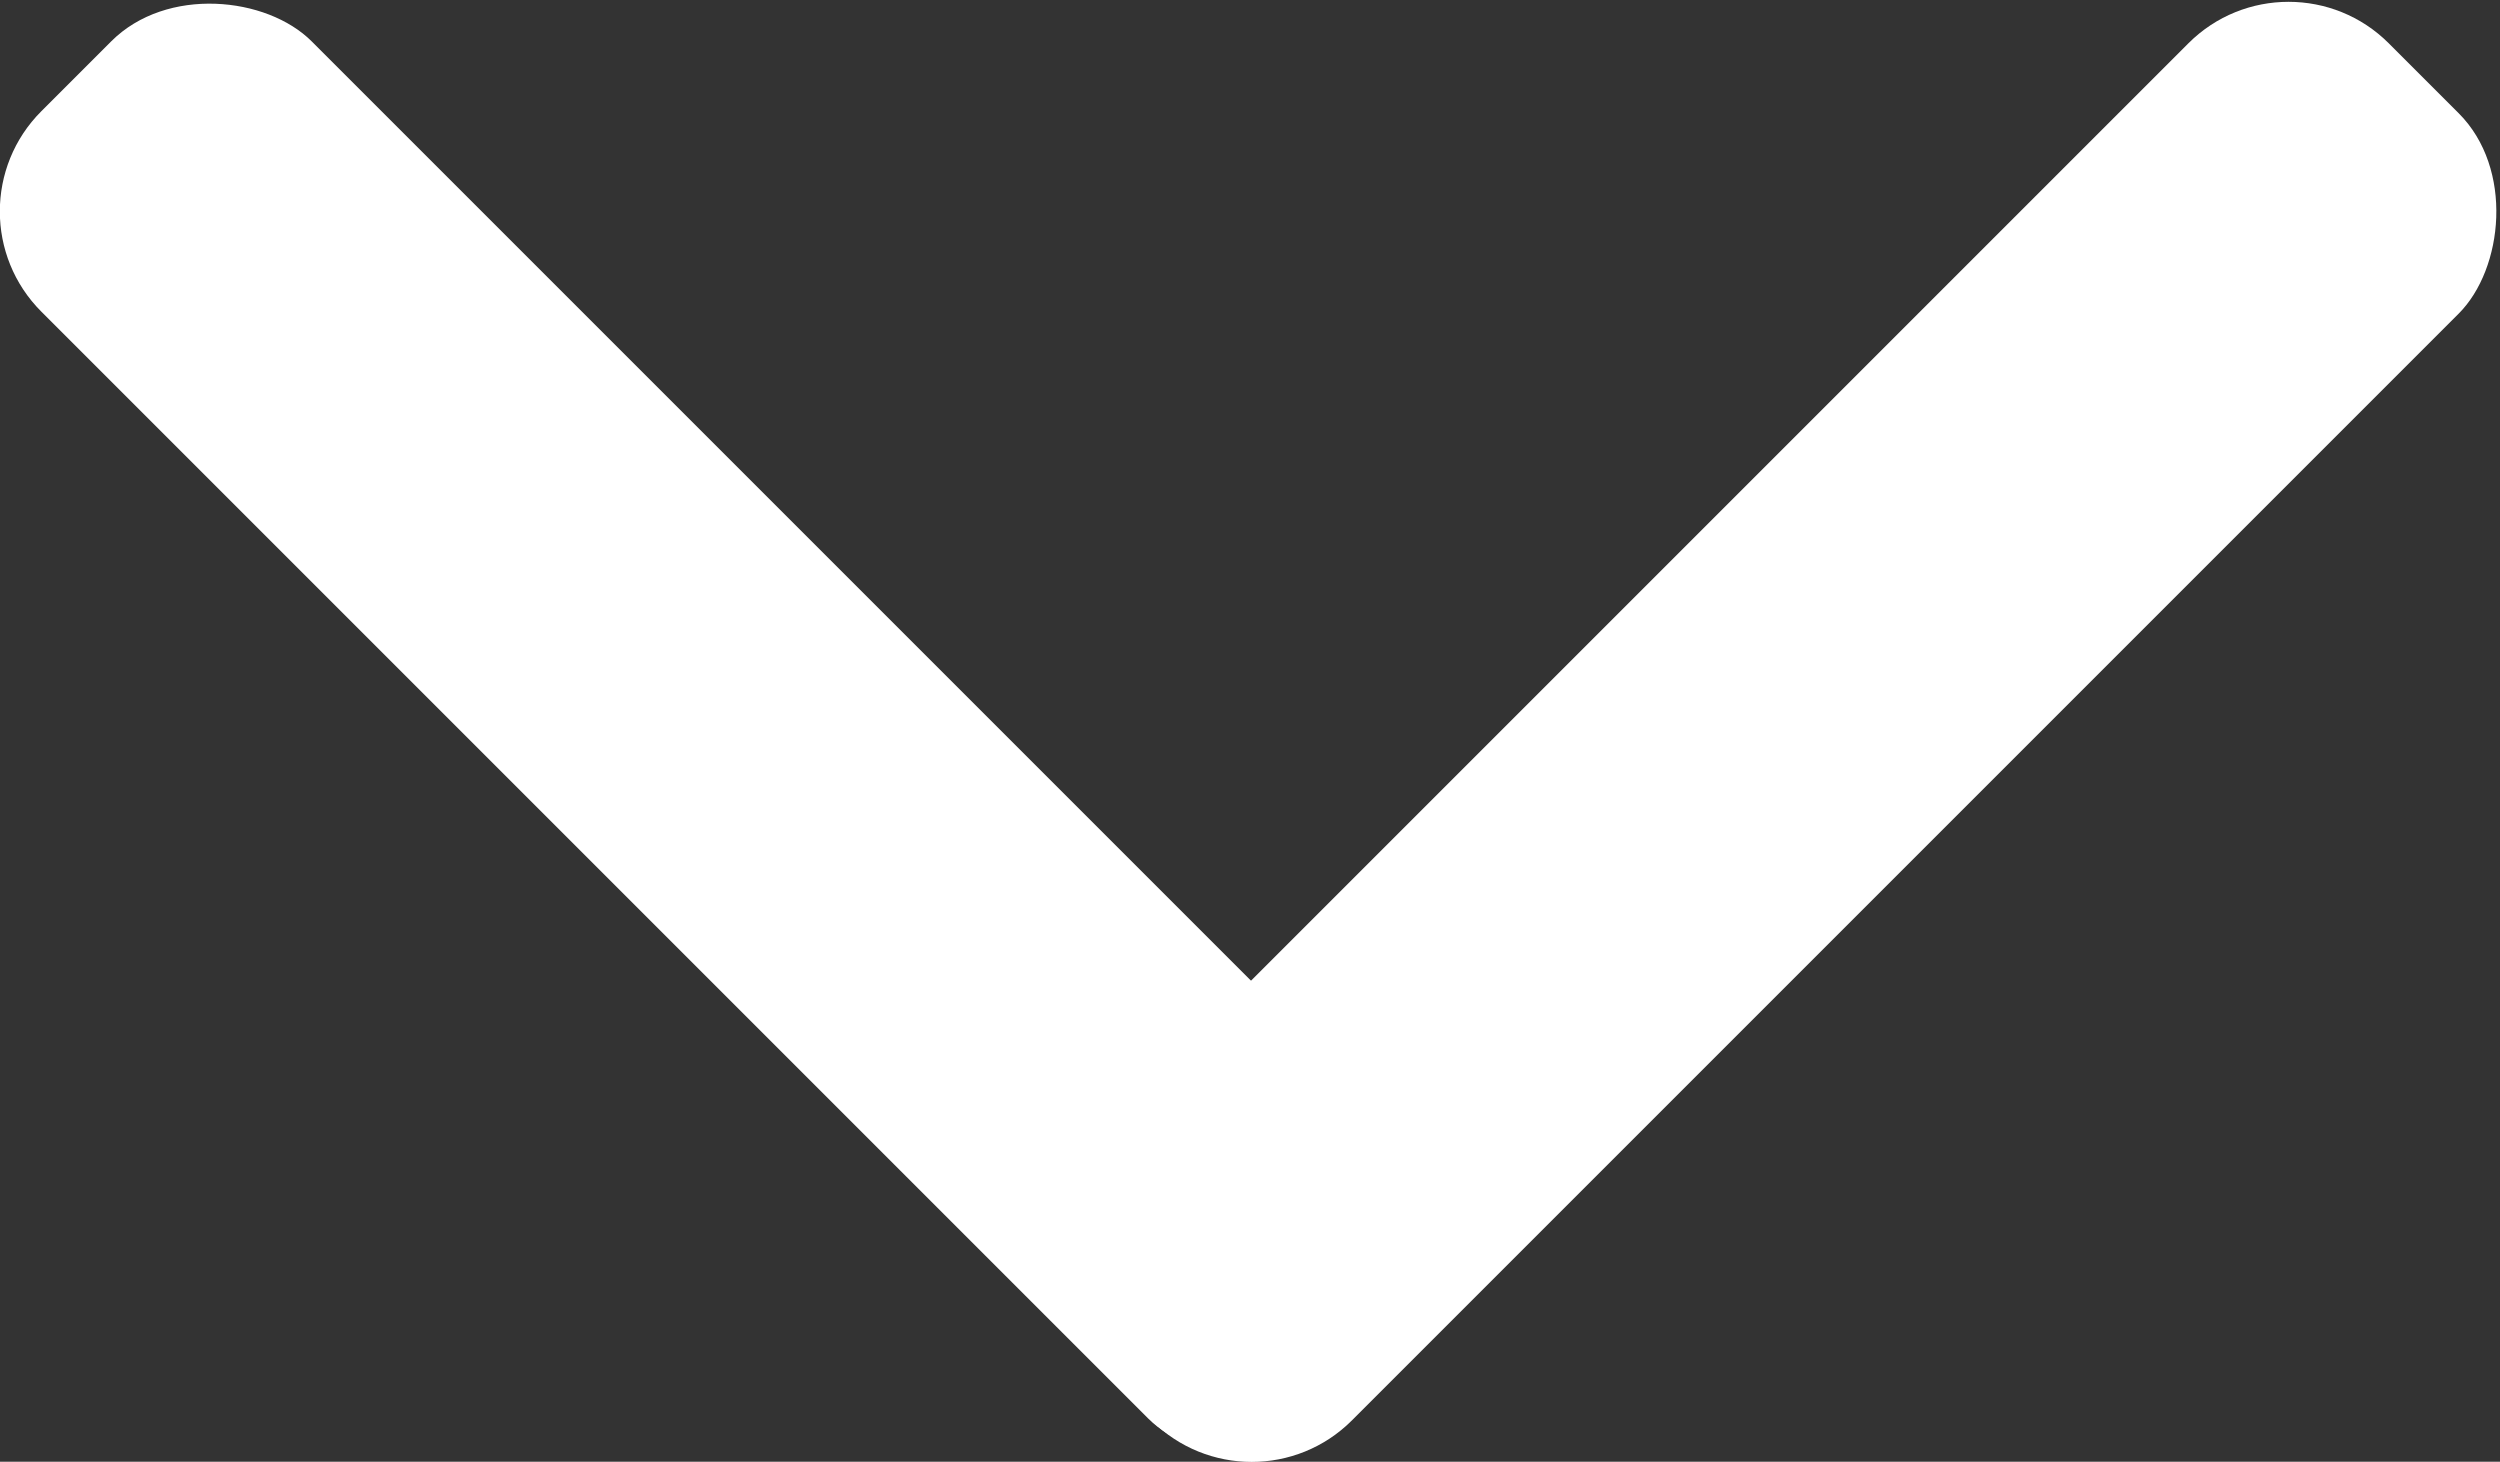
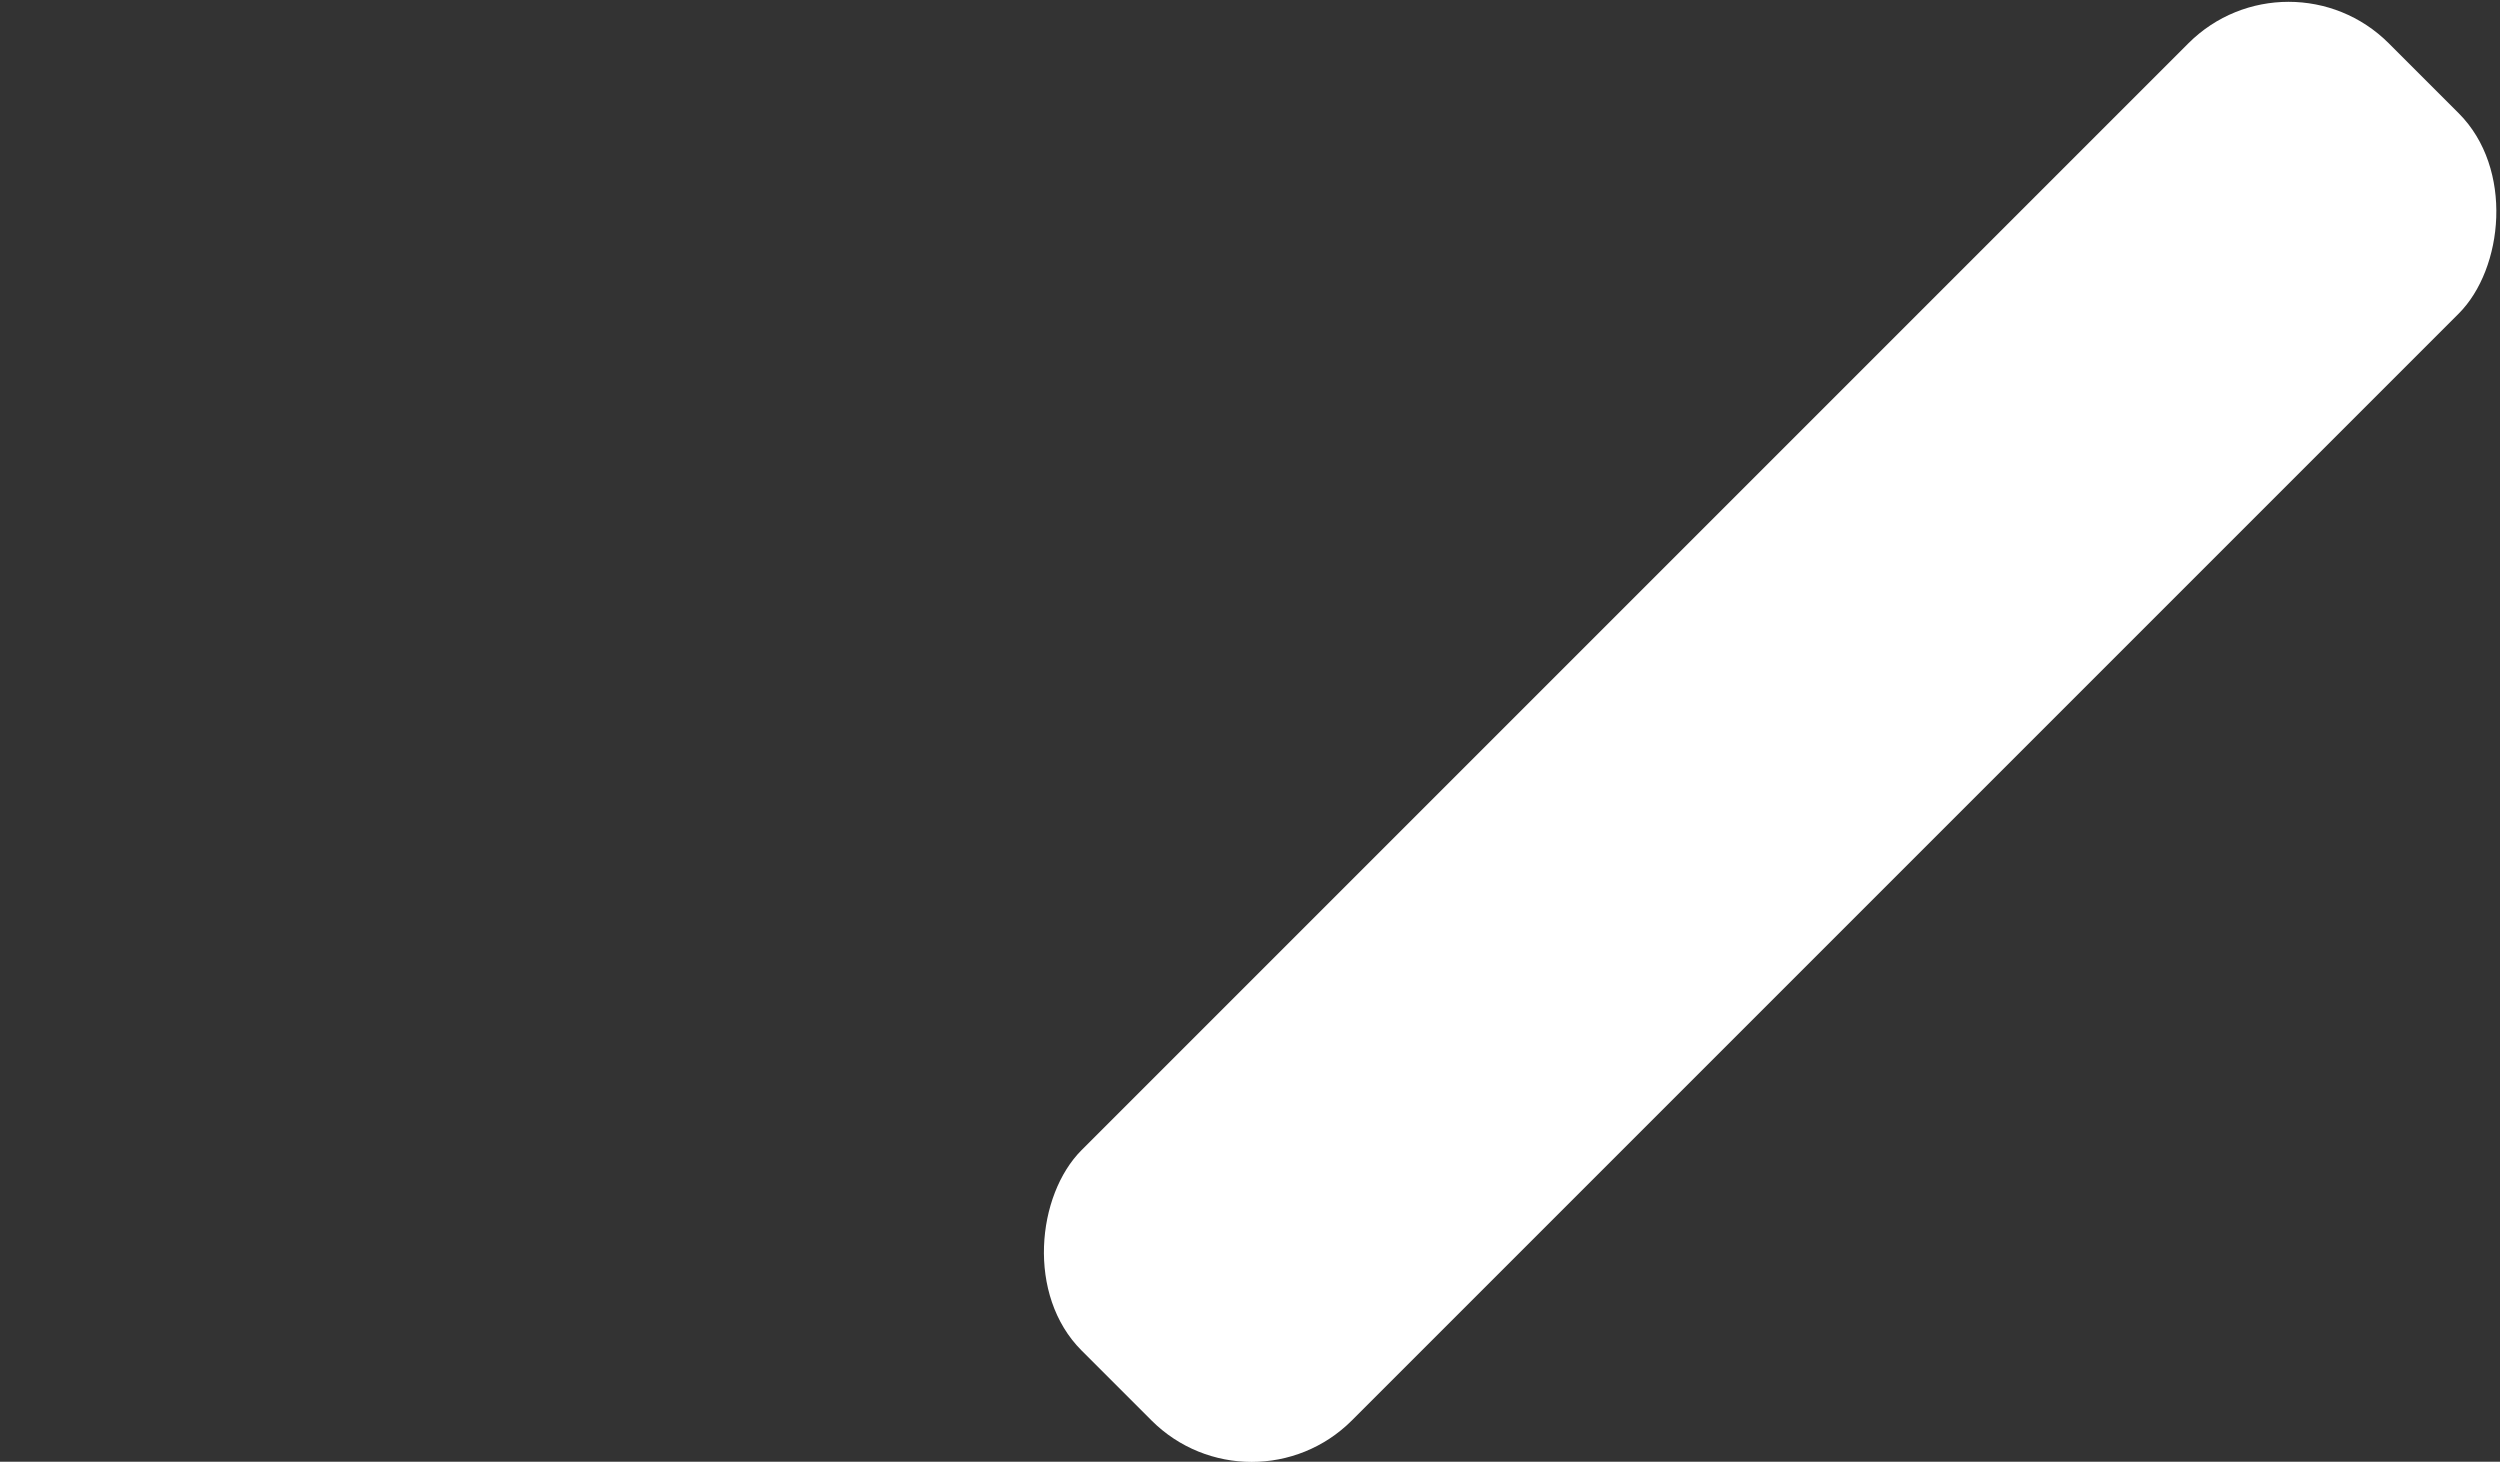
<svg xmlns="http://www.w3.org/2000/svg" viewBox="0 0 1960.44 1146.26">
  <rect x="0" y="0" width="1960.44" height="1146.26" fill="#333333" stroke="none" />
  <title>arrow-down</title>
  <g id="Layer_2" data-name="Layer 2">
    <g id="Layer_19" data-name="Layer 19">
      <g>
-         <rect x="422.47" y="-152.48" width="299.77" height="1449.67" rx="111.14" ry="111.14" transform="translate(-237.08 572.35) rotate(-45)" style="fill: #fff" />
        <rect x="1238.2" y="-150.92" width="299.77" height="1449.67" rx="111.14" ry="111.14" transform="translate(1963.8 1961.26) rotate(-135)" style="fill: #fff" />
      </g>
    </g>
  </g>
</svg>